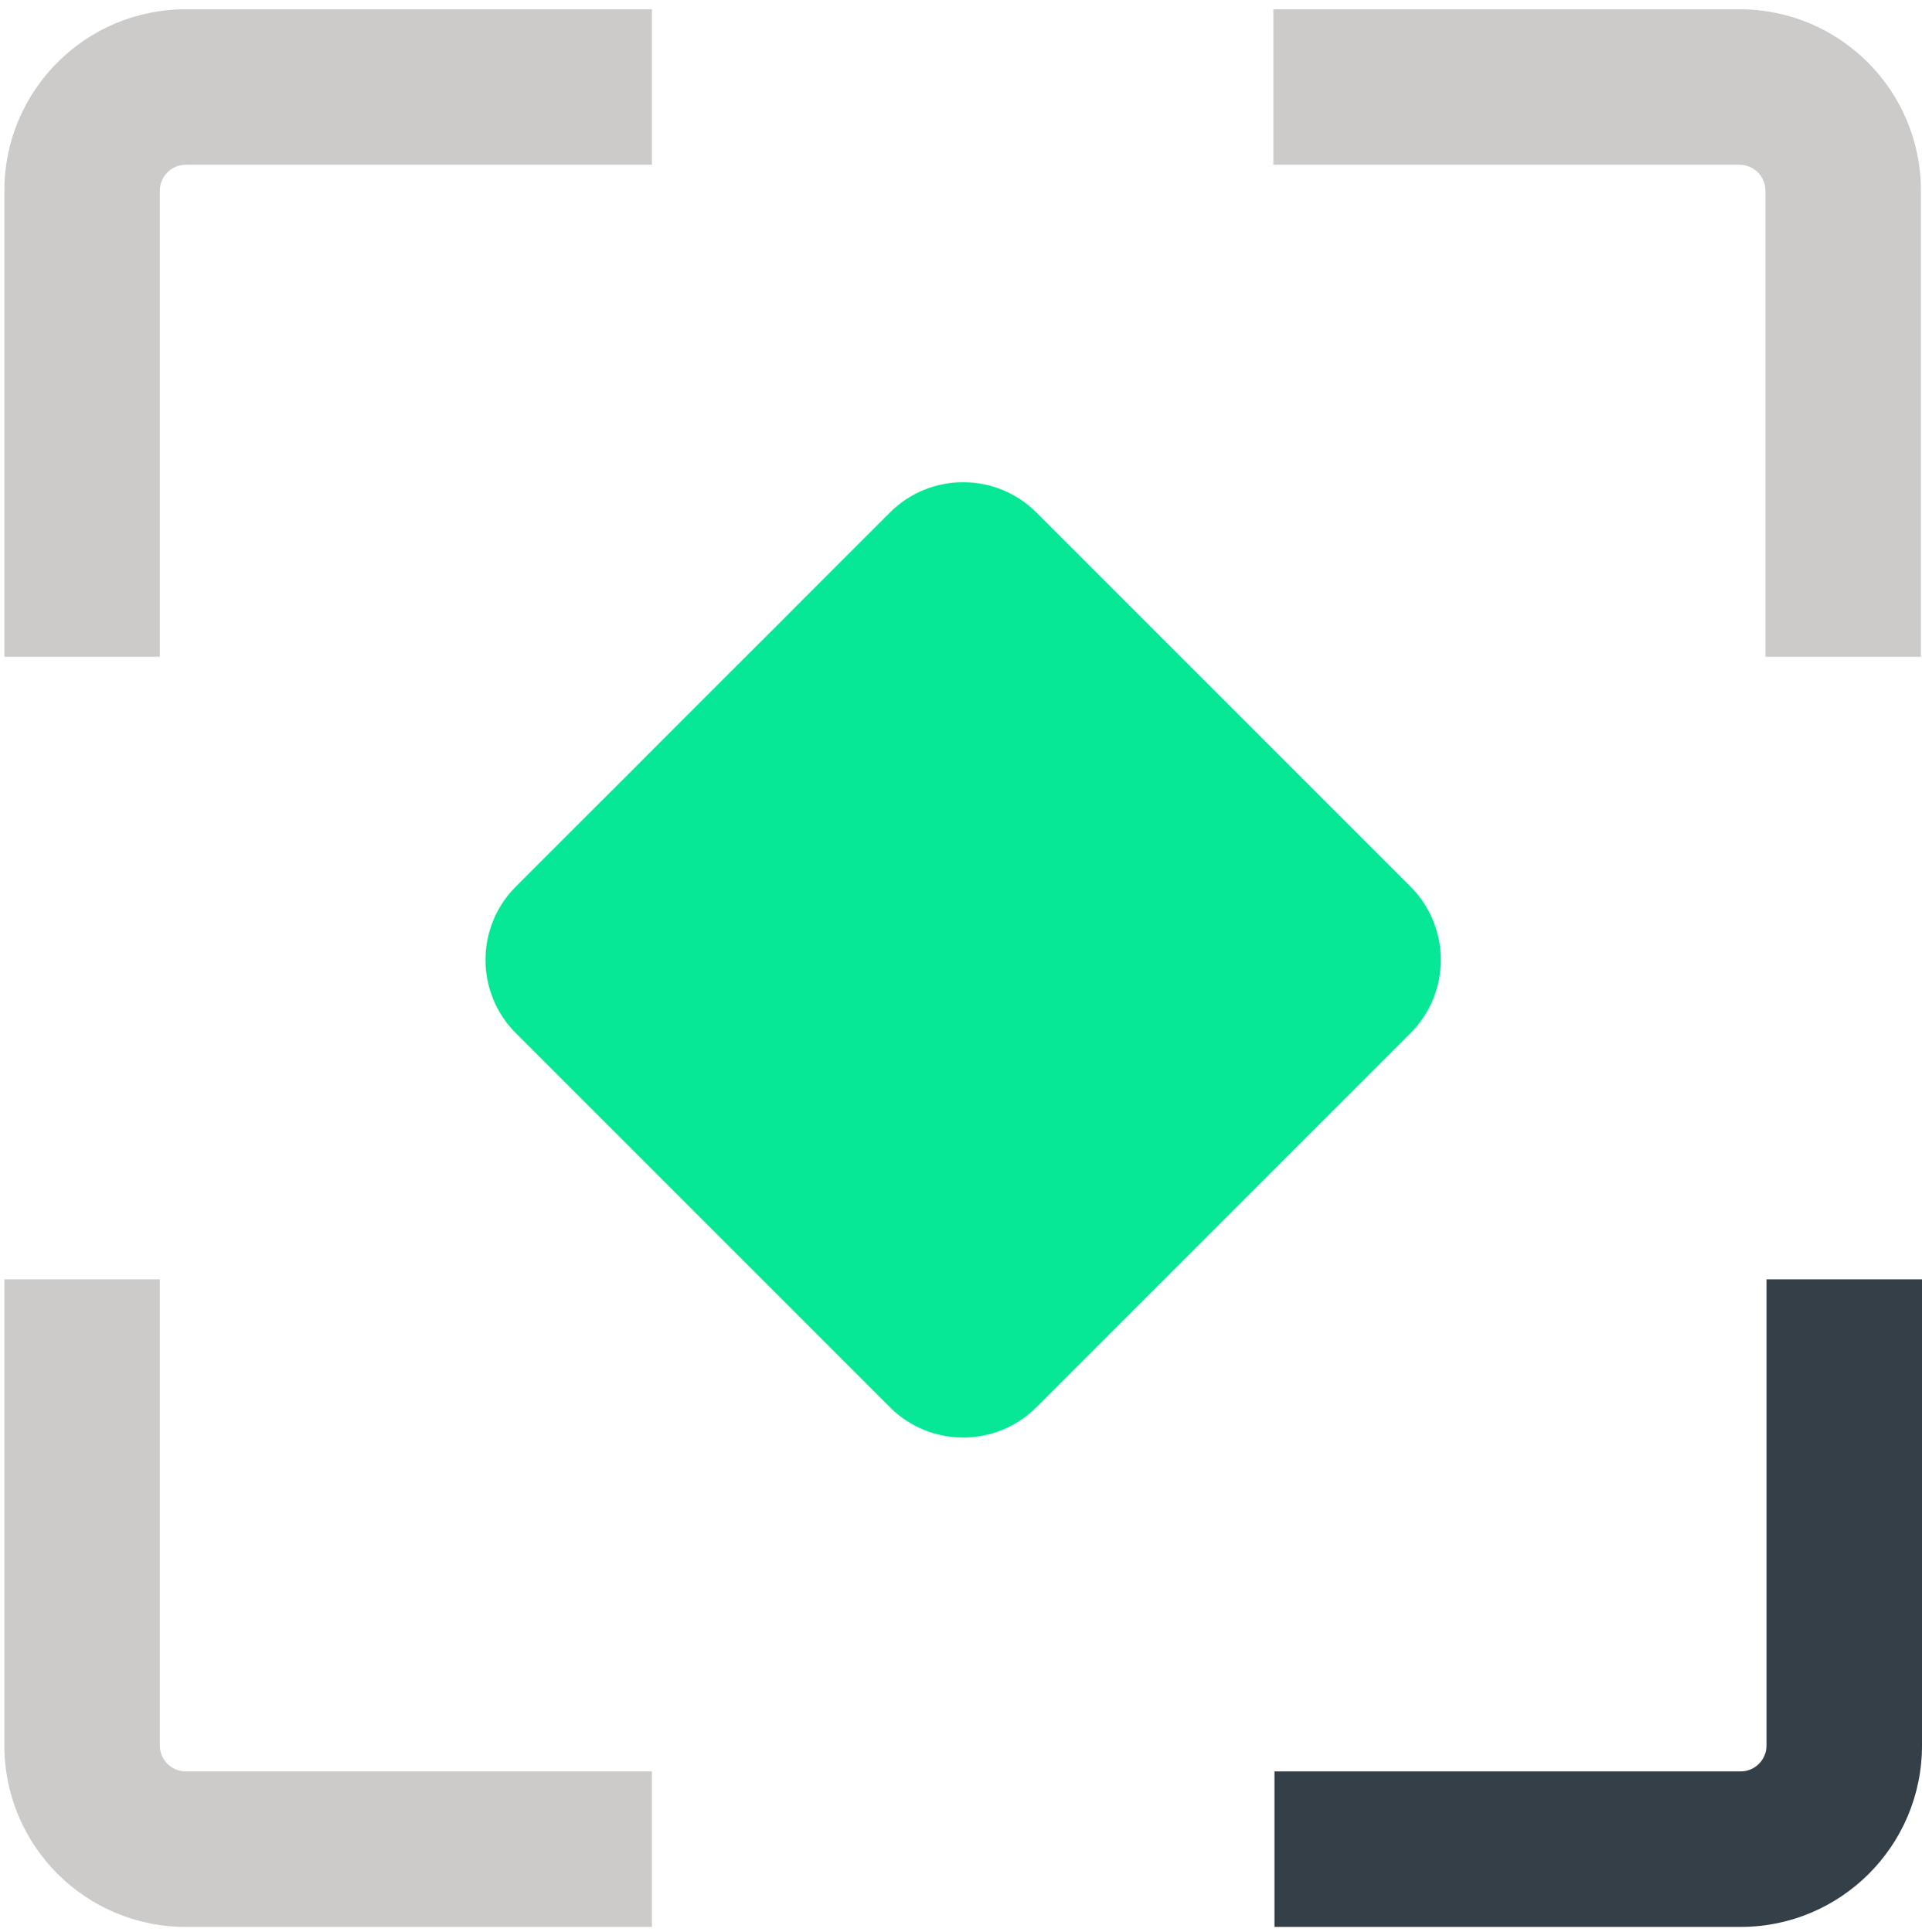
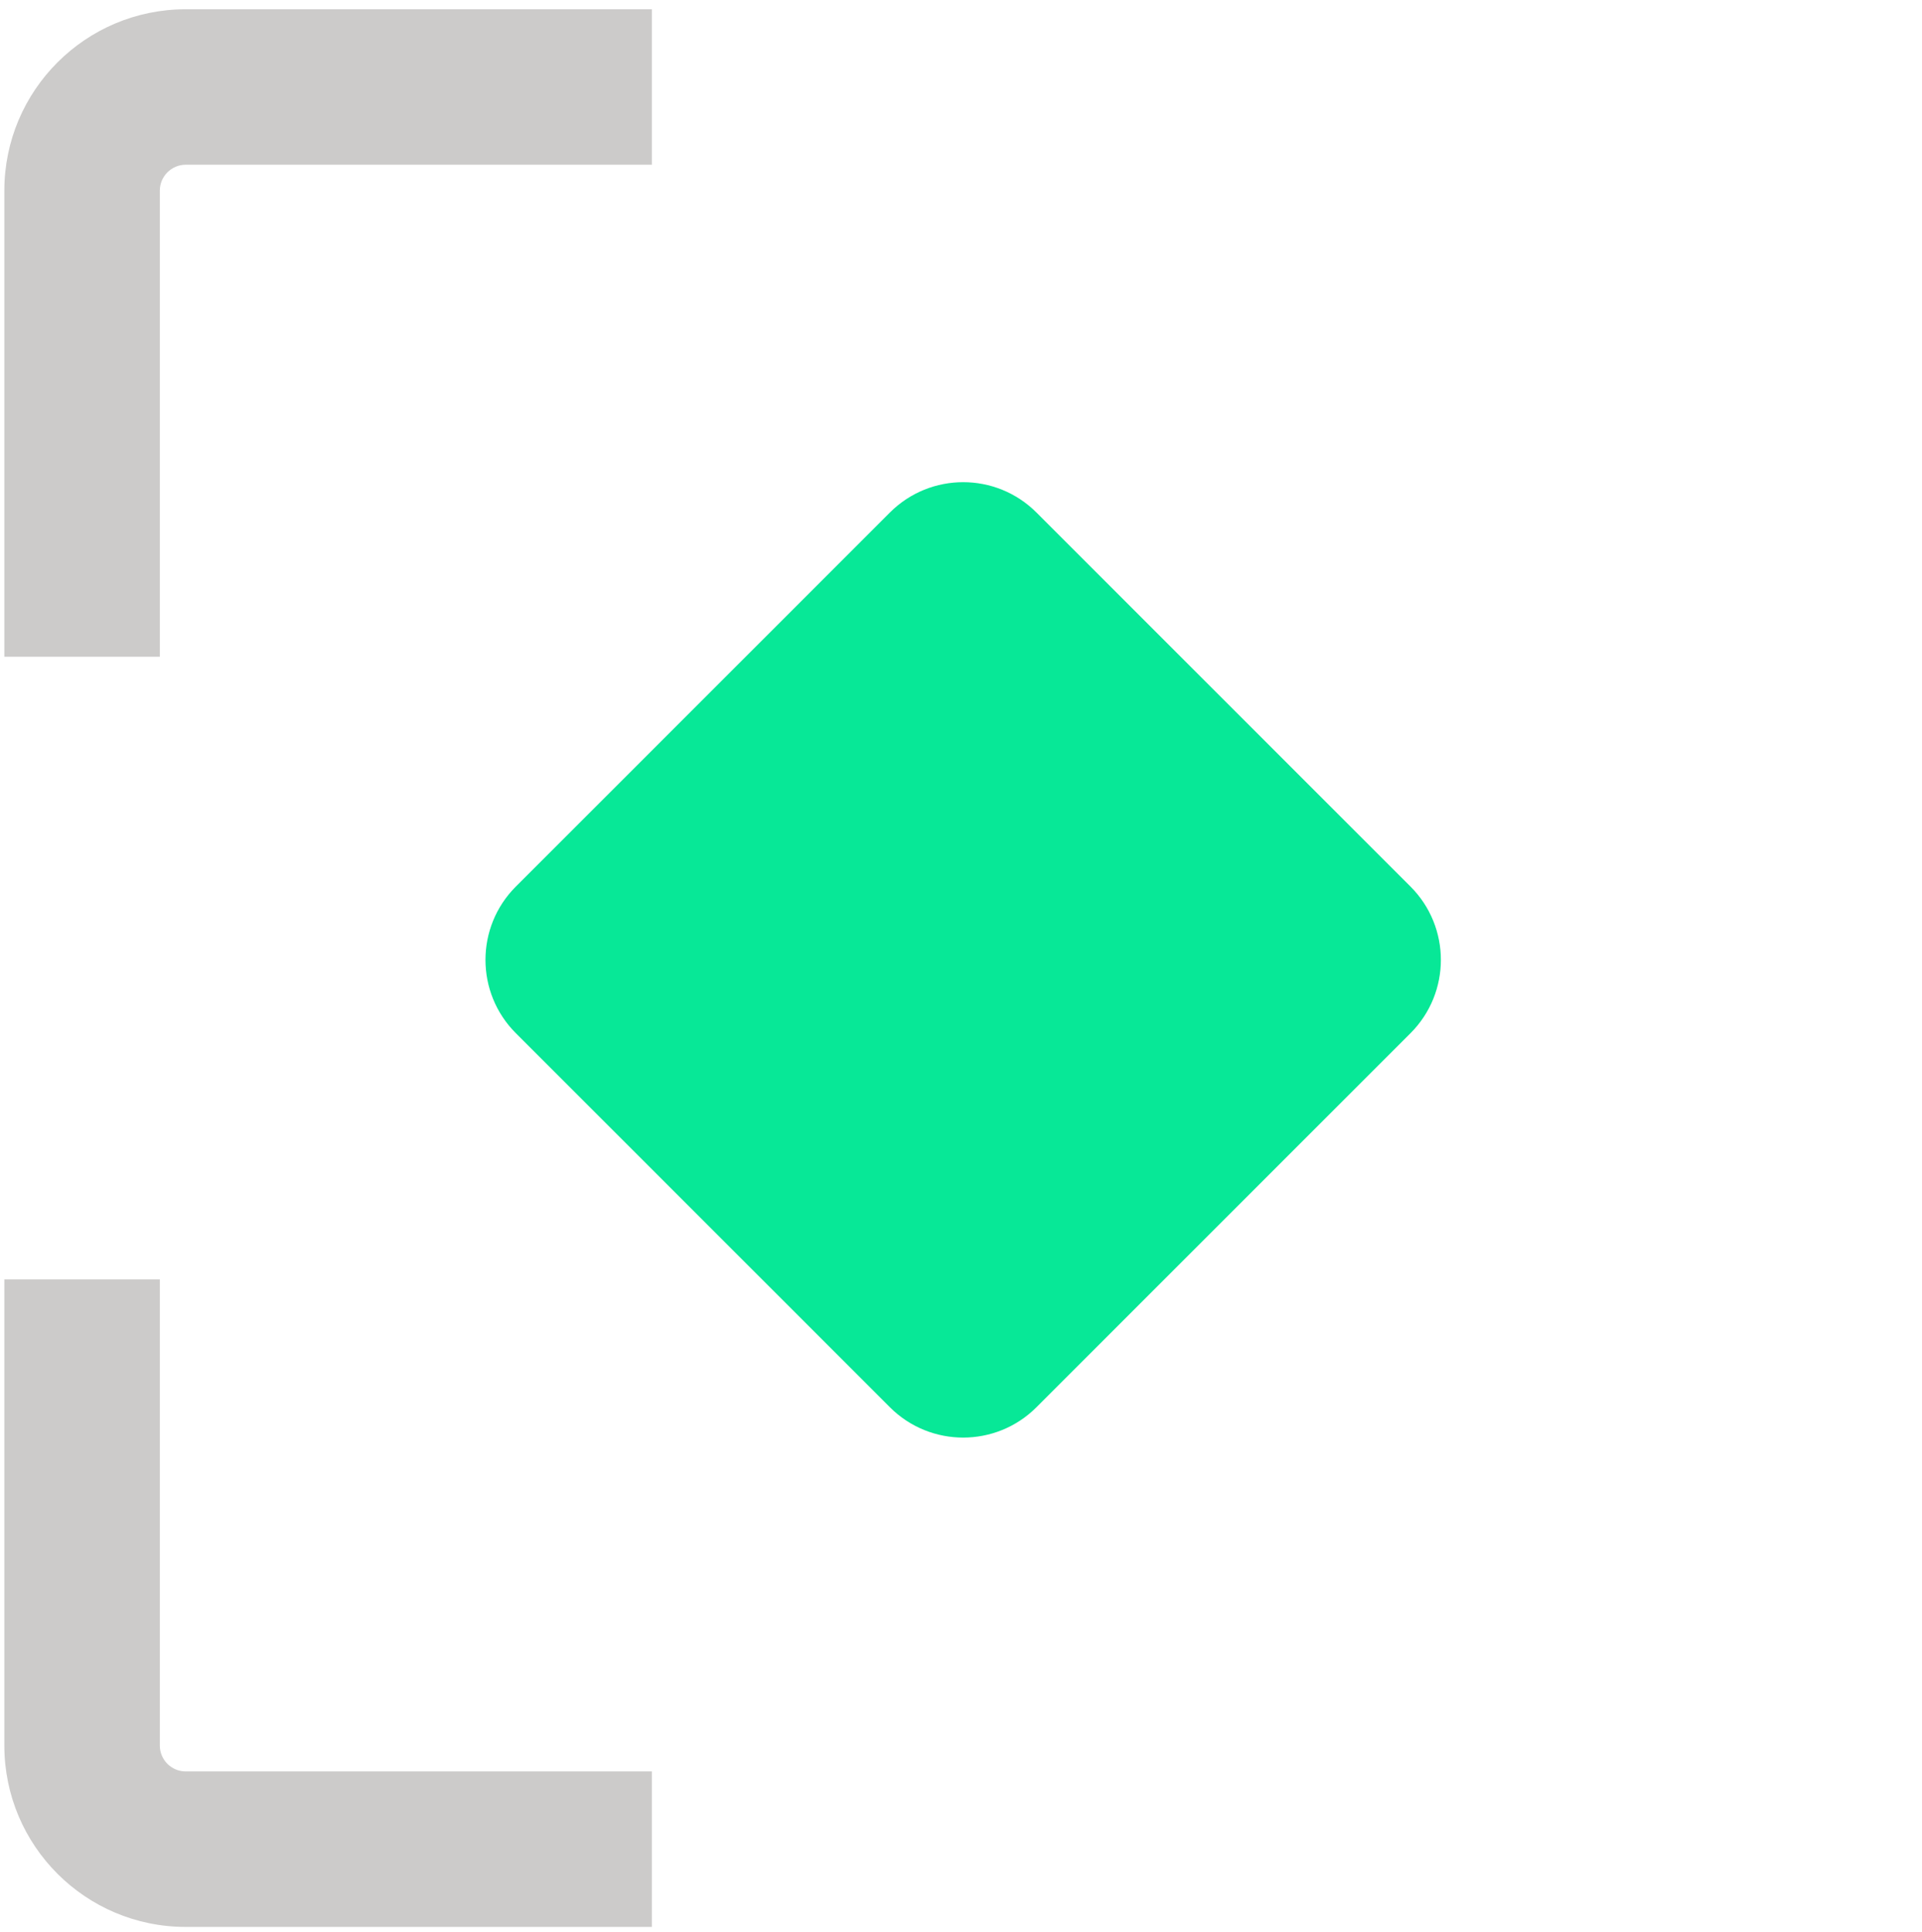
<svg xmlns="http://www.w3.org/2000/svg" width="192" height="193" viewBox="0 0 192 193" fill="none">
  <path fill-rule="evenodd" clip-rule="evenodd" d="M0.434 19.046C0.434 9.038 8.547 0.925 18.555 0.925H65.118V16.457H18.555C17.125 16.457 15.966 17.616 15.966 19.046V65.609H0.434V19.046Z" fill="#CCCBCA" />
-   <path fill-rule="evenodd" clip-rule="evenodd" d="M192 174.37C192 184.378 183.887 192.491 173.879 192.491L127.316 192.491L127.316 176.959L173.879 176.959C175.309 176.959 176.468 175.8 176.468 174.37L176.468 127.807L192 127.807L192 174.37Z" fill="#343F48" />
-   <path fill-rule="evenodd" clip-rule="evenodd" d="M173.772 0.925C183.78 0.925 191.894 9.038 191.894 19.046L191.894 65.609L176.361 65.609L176.361 19.046C176.361 17.616 175.202 16.457 173.772 16.457L127.21 16.457L127.21 0.925L173.772 0.925Z" fill="#CCCBCA" />
  <path fill-rule="evenodd" clip-rule="evenodd" d="M18.555 192.491C8.547 192.491 0.434 184.378 0.434 174.37L0.434 127.807L15.966 127.807L15.966 174.37C15.966 175.8 17.125 176.959 18.555 176.959L65.118 176.959L65.118 192.491L18.555 192.491Z" fill="#CCCBCA" />
  <path d="M51.529 103.21C47.485 99.166 47.485 92.609 51.529 88.566L88.895 51.2C92.939 47.156 99.495 47.156 103.539 51.2L140.905 88.566C144.949 92.609 144.949 99.166 140.905 103.21L103.539 140.576C99.495 144.62 92.939 144.62 88.895 140.576L51.529 103.21Z" fill="#07E897" />
</svg>